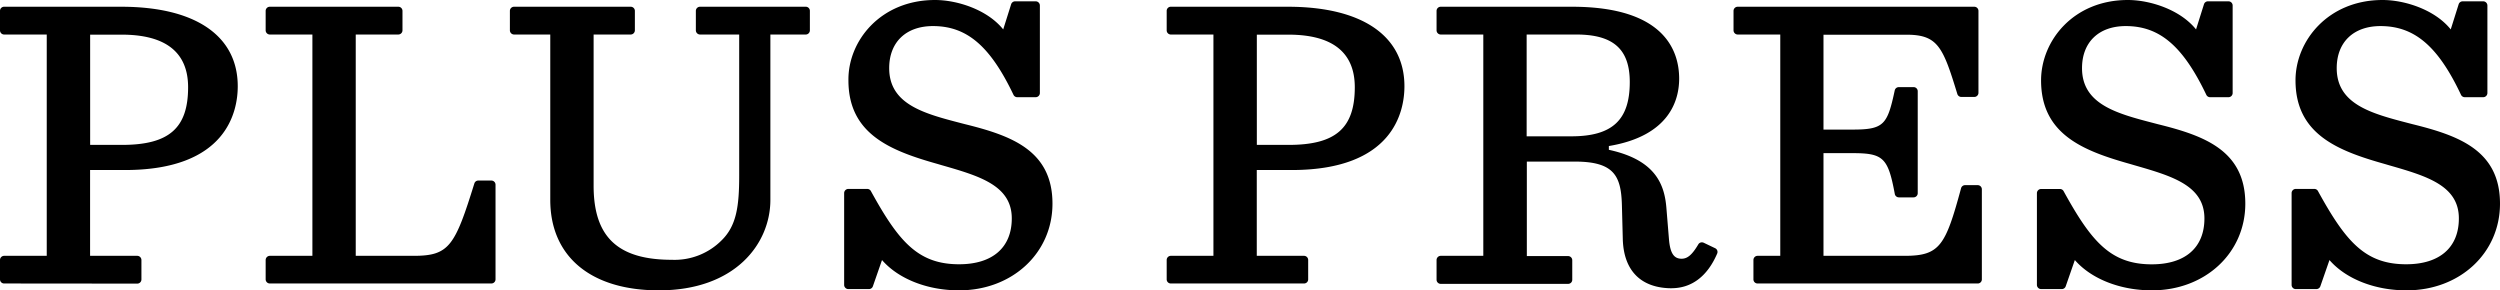
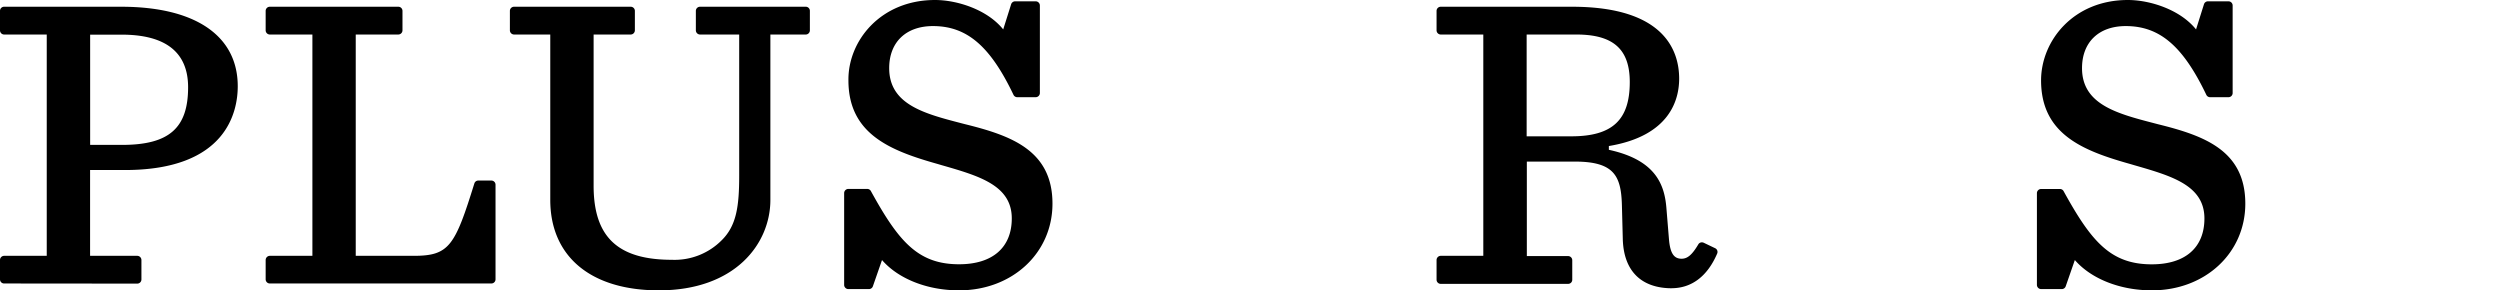
<svg xmlns="http://www.w3.org/2000/svg" viewBox="0 0 396.85 46.09">
  <path d="M19.37,23c7.45,0,10.49-2.65,10.49-9.15,0-5.54-3.55-8.35-10.55-8.35h-5V23ZM.66,45A.65.65,0,0,1,0,44.36V41.28a.66.66,0,0,1,.66-.67H7.42V5.48H.66A.66.66,0,0,1,0,4.82V1.73a.65.65,0,0,1,.66-.66H19.24c11.76,0,18.5,4.6,18.5,12.62,0,4-1.74,13.3-17.9,13.3H14.3V40.61h7.49a.67.67,0,0,1,.66.67v3.08a.66.66,0,0,1-.66.66Z" />
  <path d="M42.84,45a.66.66,0,0,1-.67-.66V41.28a.67.67,0,0,1,.67-.67h6.75V5.48H42.84a.67.67,0,0,1-.67-.66V1.73a.66.66,0,0,1,.67-.66H63.23a.66.66,0,0,1,.66.66V4.82a.67.67,0,0,1-.66.66H56.47V40.61h9.22c5.63,0,6.53-1.59,9.61-11.49a.65.65,0,0,1,.63-.46H78a.66.66,0,0,1,.66.66v15A.66.66,0,0,1,78,45Z" />
  <path d="M104.58,46.09c-10.79,0-17.23-5.37-17.23-14.36V5.48H81.6a.67.67,0,0,1-.66-.66V1.73a.66.66,0,0,1,.66-.66h18.52a.66.66,0,0,1,.66.66V4.82a.67.67,0,0,1-.66.66H94.23v24c0,8.13,3.83,11.76,12.43,11.76a10.53,10.53,0,0,0,7.94-3.14c2.31-2.3,2.74-5.37,2.74-10.22V5.48h-6.22a.67.67,0,0,1-.66-.66V1.73a.66.66,0,0,1,.66-.66H127.9a.65.65,0,0,1,.66.66V4.82a.66.66,0,0,1-.66.66h-5.61V31.73c0,6.92-5.54,14.36-17.71,14.36" />
  <path d="M152.24,46.09c-5,0-9.61-1.8-12.23-4.81l-1.45,4.17a.66.66,0,0,1-.62.44h-3.27a.67.67,0,0,1-.67-.66V30.65a.67.67,0,0,1,.67-.66h3a.66.66,0,0,1,.58.35c4.4,8,7.47,11.61,14,11.61,5.31,0,8.36-2.66,8.36-7.28,0-5.25-5.17-6.74-11.16-8.46l-.54-.16c-7.49-2.11-14.23-4.71-14.23-13.29C134.6,6.49,139.78,0,148.43,0c3.4,0,8.24,1.46,10.82,4.67l1.26-4a.67.67,0,0,1,.63-.46h3.27a.67.67,0,0,1,.66.66V14.77a.67.67,0,0,1-.66.66h-2.93a.66.66,0,0,1-.6-.38c-3.7-7.75-7.41-10.91-12.78-10.91-4.29,0-6.95,2.56-6.95,6.68,0,5.76,5.56,7.21,11.45,8.74l.58.15c7.31,1.81,13.89,4.14,13.89,12.62,0,7.84-6.38,13.76-14.83,13.76" />
-   <path d="M204.57,23c7.45,0,10.49-2.65,10.49-9.15,0-5.54-3.55-8.35-10.55-8.35h-5V23ZM185.86,45a.65.65,0,0,1-.66-.66V41.28a.66.66,0,0,1,.66-.67h6.76V5.48h-6.76a.66.66,0,0,1-.66-.66V1.73a.65.65,0,0,1,.66-.66h18.57c11.76,0,18.51,4.6,18.51,12.62,0,4-1.75,13.3-17.9,13.3H199.5V40.61H207a.66.66,0,0,1,.66.67v3.08A.65.65,0,0,1,207,45Z" />
  <path d="M249.42,21.64c6.51,0,9.29-2.58,9.29-8.61,0-5.23-2.62-7.55-8.49-7.55h-7.88V21.64Zm16,24.12c-4.94,0-7.71-2.8-7.82-7.88l-.14-5.35c-.13-4.66-1.28-6.88-7.48-6.88h-7.61v15h6.55a.66.66,0,0,1,.66.67v3.08a.65.65,0,0,1-.66.66H228.7a.66.66,0,0,1-.66-.66V41.28a.67.67,0,0,1,.66-.67h6.76V5.48H228.7a.67.67,0,0,1-.66-.66V1.73a.66.66,0,0,1,.66-.66h20.85c14.82,0,17,7.15,17,11.42,0,3.3-1.45,9.08-11.16,10.69v.6c7.58,1.64,8.88,5.68,9.15,9.42l.4,4.87c.2,2.14.78,3,2,3,.94,0,1.68-.64,2.65-2.28a.65.65,0,0,1,.57-.32.71.71,0,0,1,.28.06l1.82.87a.65.65,0,0,1,.32.86c-1.54,3.59-4.05,5.49-7.23,5.49" />
-   <path d="M279,45a.65.65,0,0,1-.66-.66V41.28a.66.66,0,0,1,.66-.67h3.6V5.48h-6.76a.67.67,0,0,1-.66-.66V1.73a.66.66,0,0,1,.66-.66h37.56a.66.66,0,0,1,.66.66v13a.66.66,0,0,1-.66.66h-2.06a.67.67,0,0,1-.63-.46c-2.28-7.47-3.09-9.42-8.07-9.42H289.46V20.57h4.61c5,0,5.53-.78,6.7-6.22a.66.66,0,0,1,.65-.52h2.34a.65.65,0,0,1,.66.66V30.67a.66.66,0,0,1-.66.66h-2.33a.66.66,0,0,1-.65-.54c-1.07-5.75-1.82-6.48-6.71-6.48h-4.61v16.3h12.89c5.59,0,6.48-1.62,8.95-10.73a.66.66,0,0,1,.64-.49h2a.66.66,0,0,1,.66.66V44.36A.65.65,0,0,1,314,45Z" />
  <path d="M341.59,46.09c-5,0-9.61-1.8-12.23-4.81l-1.45,4.17a.66.66,0,0,1-.62.44H324a.67.67,0,0,1-.66-.66V30.65A.67.67,0,0,1,324,30h3a.66.66,0,0,1,.58.35c4.4,8,7.46,11.61,14,11.61,5.31,0,8.35-2.66,8.35-7.28,0-5.25-5.17-6.74-11.15-8.46l-.54-.16C330.68,23.94,324,21.34,324,12.76,324,6.49,329.12,0,337.78,0c3.4,0,8.24,1.46,10.82,4.67l1.26-4a.66.66,0,0,1,.63-.46h3.26a.66.66,0,0,1,.66.66V14.77a.66.66,0,0,1-.66.66h-2.93a.66.66,0,0,1-.59-.38c-3.71-7.75-7.41-10.91-12.79-10.91-4.28,0-6.94,2.56-6.94,6.68,0,5.76,5.56,7.21,11.45,8.74l.57.15c7.32,1.81,13.9,4.14,13.9,12.62,0,7.84-6.38,13.76-14.83,13.76" />
-   <path d="M382,46.09c-5,0-9.61-1.8-12.22-4.81l-1.45,4.17a.68.68,0,0,1-.63.44h-3.27a.66.66,0,0,1-.66-.66V30.65a.66.66,0,0,1,.66-.66h2.95a.65.65,0,0,1,.58.35c4.4,8,7.47,11.61,14,11.61,5.31,0,8.36-2.66,8.36-7.28,0-5.25-5.17-6.74-11.16-8.46l-.54-.16c-7.49-2.11-14.23-4.71-14.23-13.29C364.38,6.49,369.56,0,378.21,0c3.41,0,8.24,1.46,10.82,4.67l1.26-4a.67.67,0,0,1,.63-.46h3.27a.67.67,0,0,1,.66.66V14.77a.67.67,0,0,1-.66.66h-2.93a.66.66,0,0,1-.6-.38C387,7.3,383.25,4.14,377.88,4.14c-4.29,0-6.95,2.56-6.95,6.68,0,5.76,5.57,7.21,11.45,8.74l.58.15c7.31,1.81,13.89,4.14,13.89,12.62,0,7.84-6.37,13.76-14.83,13.76" />
</svg>